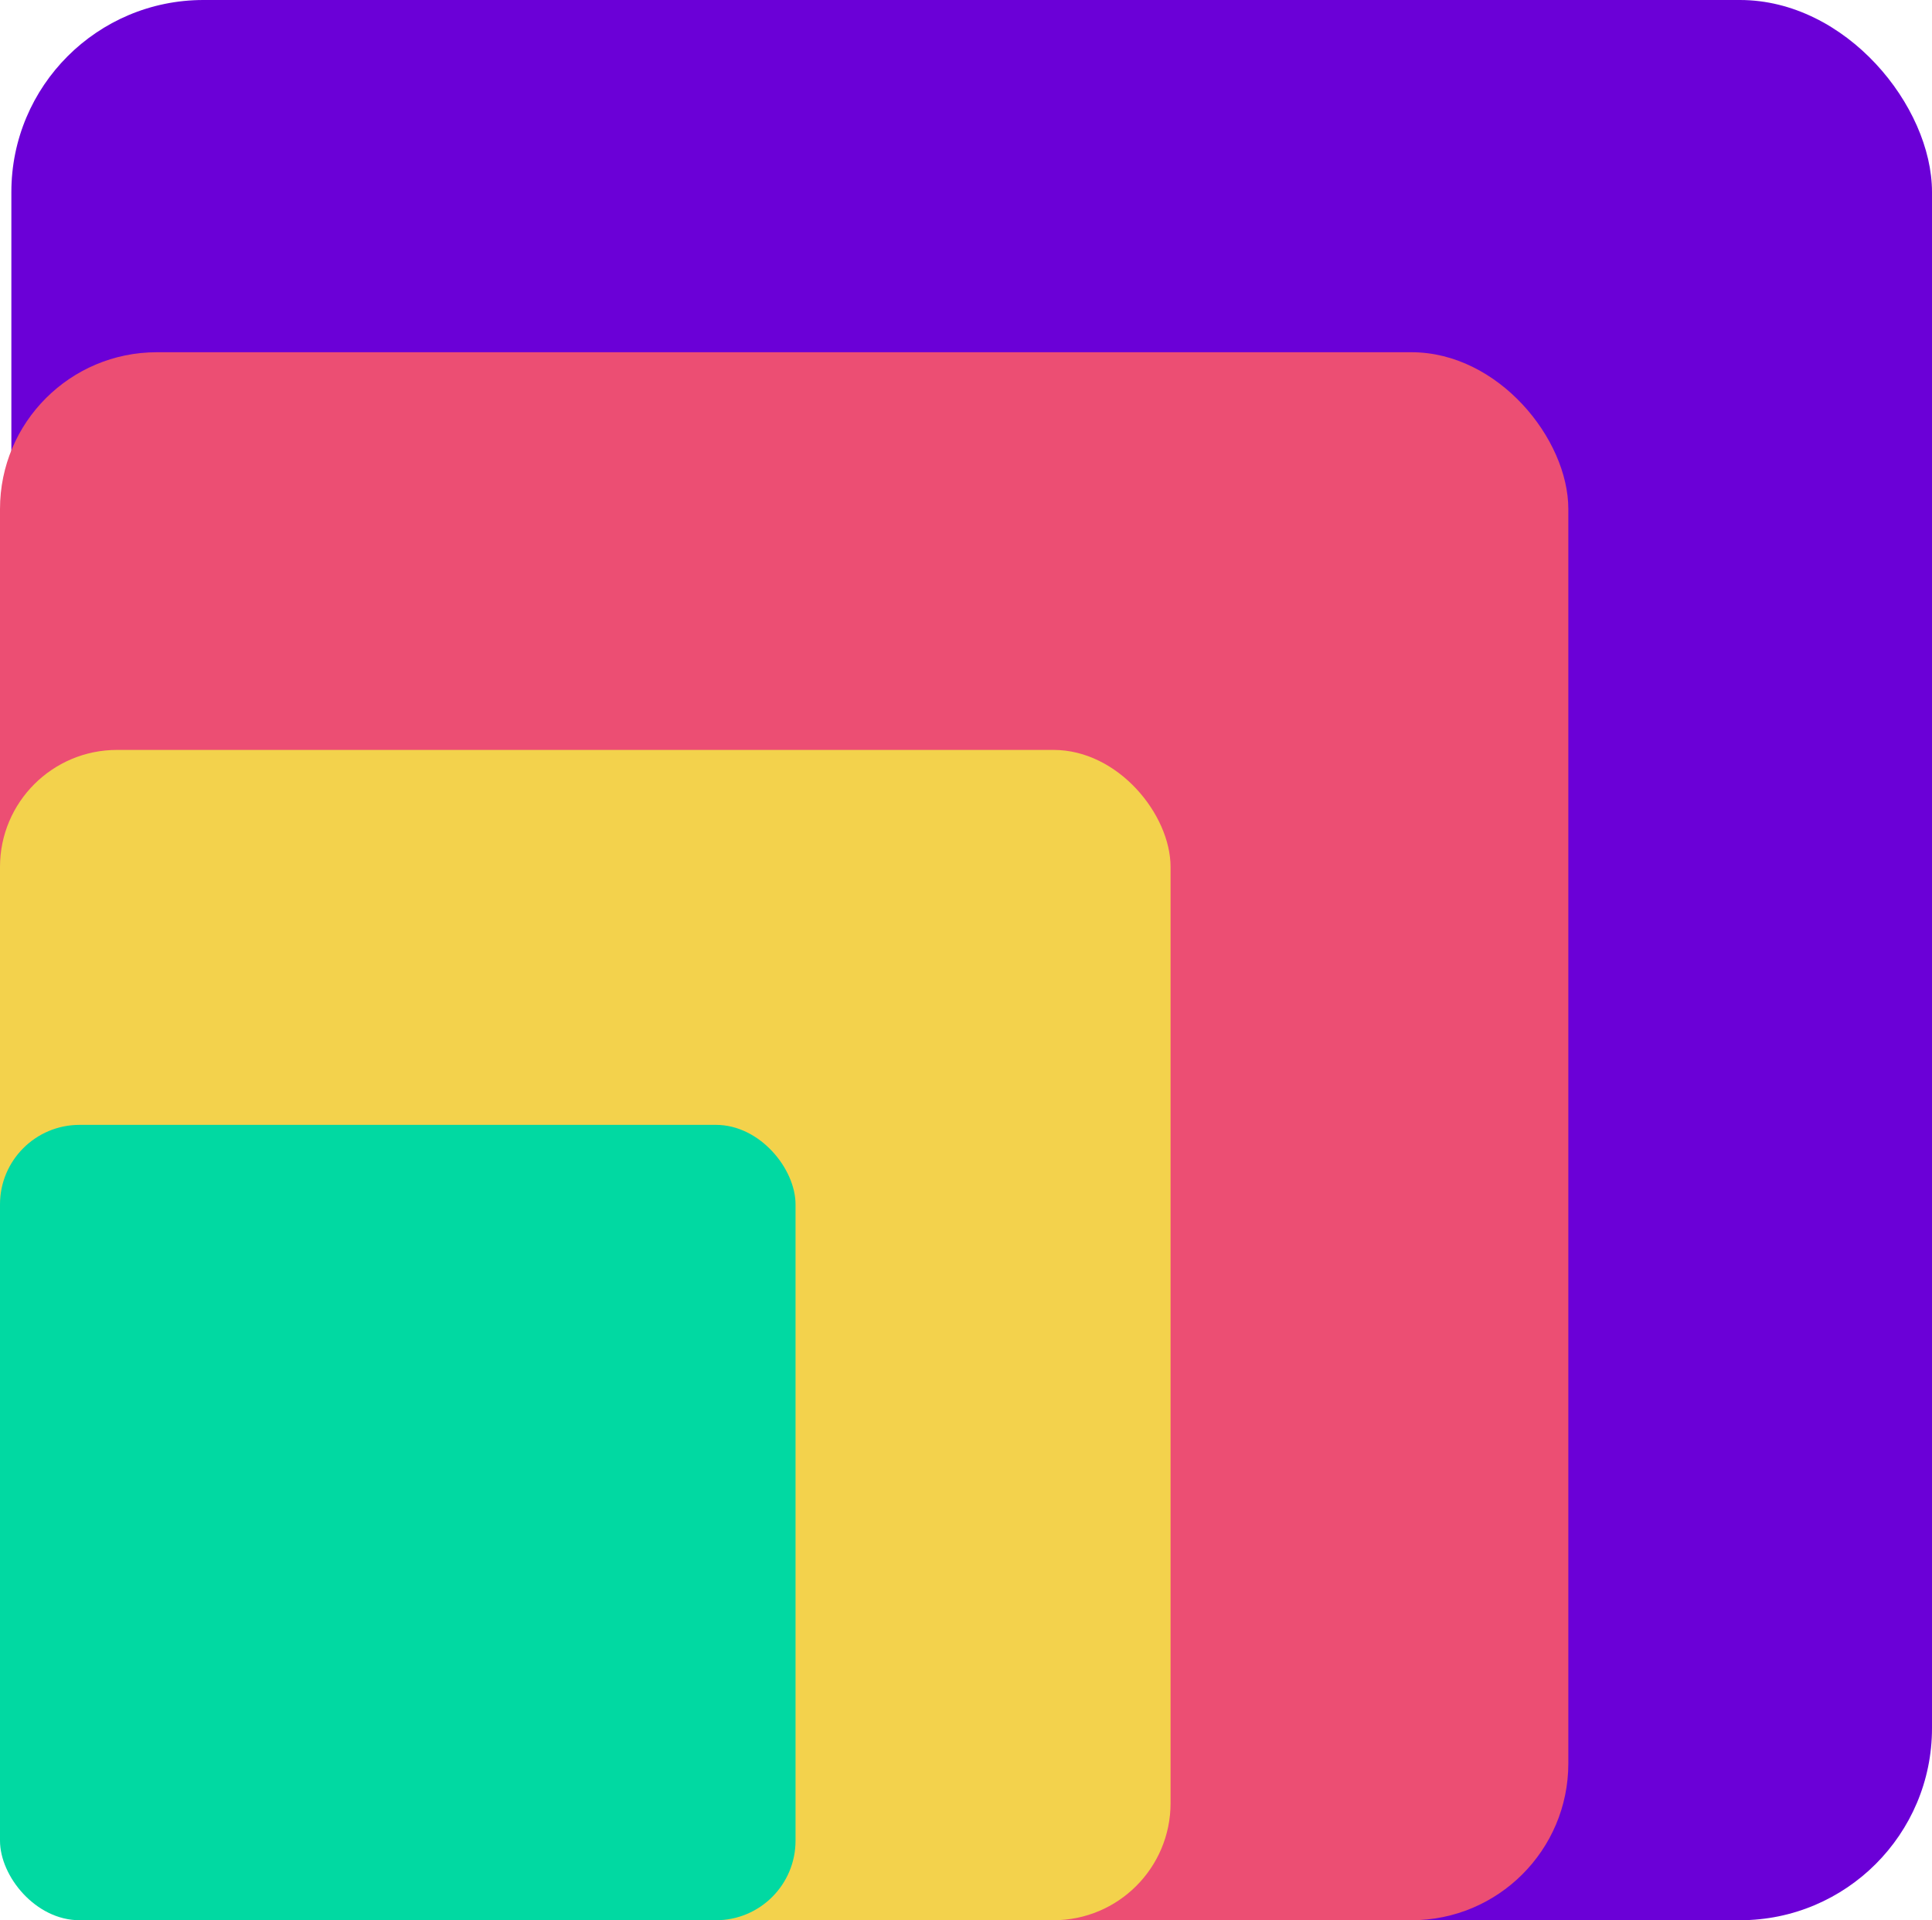
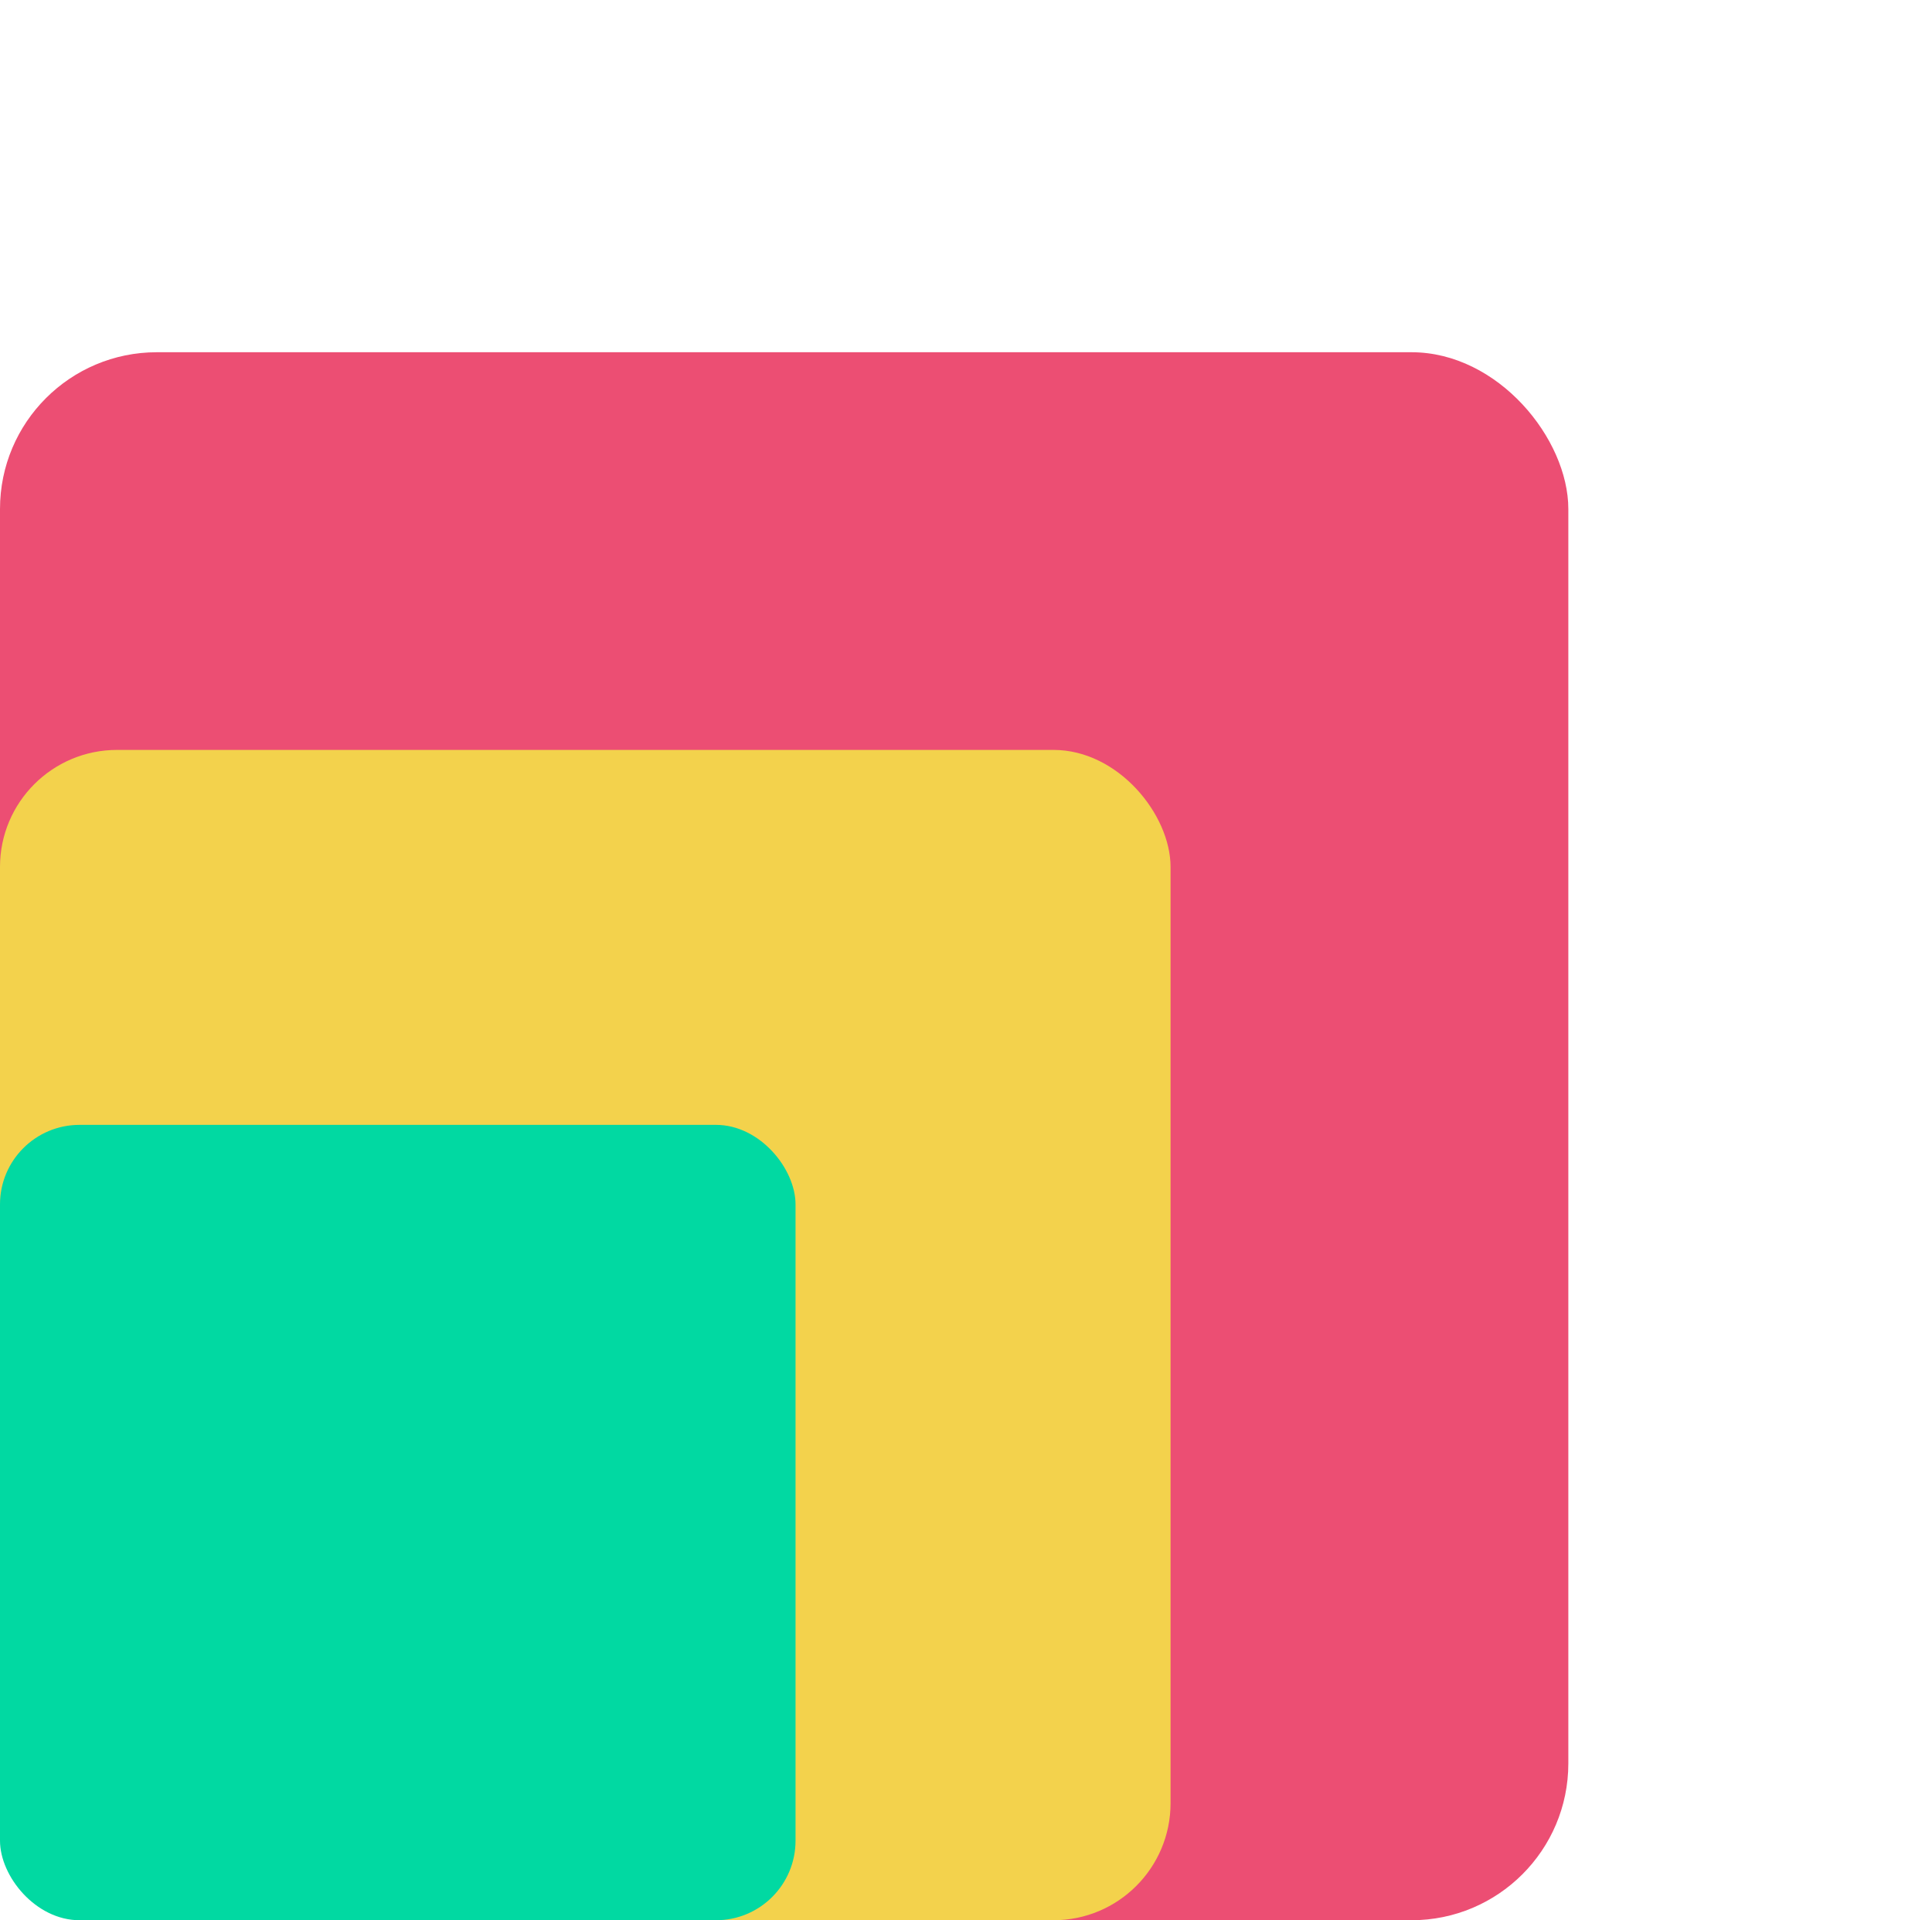
<svg xmlns="http://www.w3.org/2000/svg" viewBox="0 0 170 169">
  <defs>
    <style>.cls-1{fill:#6b00d7;}.cls-2{fill:#ec4e73;}.cls-3{fill:#f3d24c;}.cls-4{fill:#01d9a2;}</style>
  </defs>
  <title>apps-squares</title>
  <g id="Layer_2" data-name="Layer 2">
    <g id="apps-squares">
-       <rect class="cls-1" x="1" width="169" height="169" rx="16.9" ry="16.9" />
      <rect class="cls-2" y="31" width="138" height="138" rx="13.8" ry="13.8" />
      <rect class="cls-3" y="66" width="103" height="103" rx="10.3" ry="10.3" />
      <rect class="cls-4" y="99" width="70" height="70" rx="7" ry="7" />
    </g>
  </g>
</svg>